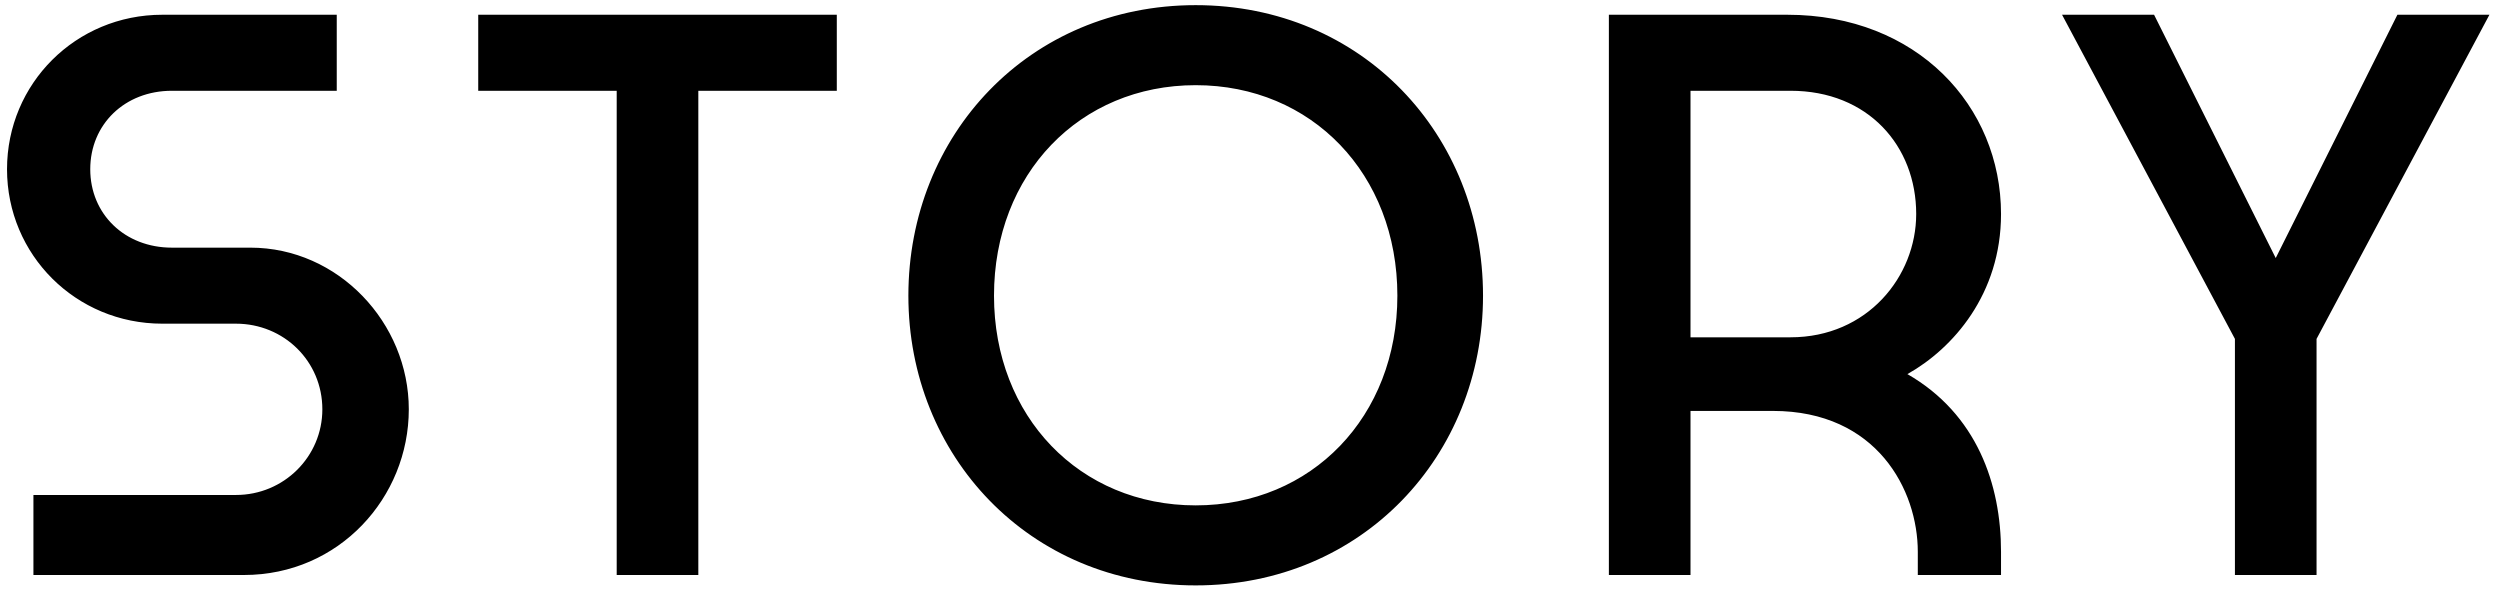
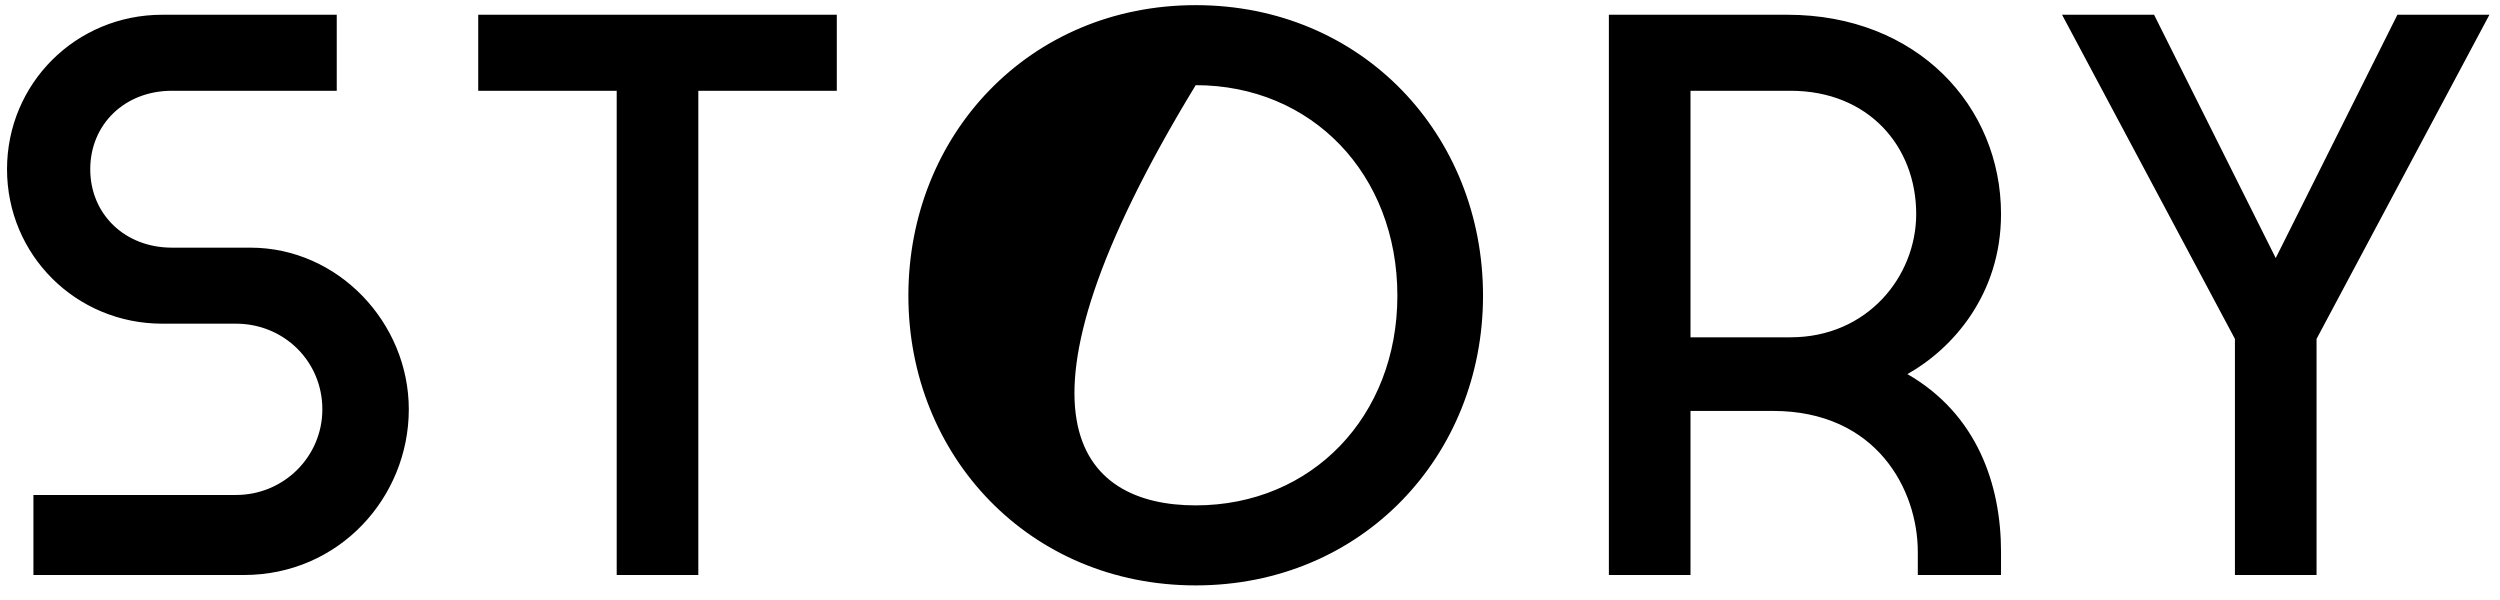
<svg xmlns="http://www.w3.org/2000/svg" width="100" height="24" viewBox="0 0 100 24" fill="none">
-   <path d="M6.876 9.906H10.013C13.535 9.906 16.352 12.915 16.352 16.373C16.352 19.895 13.567 23 9.757 23H1.337V19.799H9.437C11.358 19.799 12.894 18.262 12.894 16.373C12.894 14.452 11.358 12.947 9.437 12.947H6.491C3.034 12.947 0.281 10.194 0.281 6.769C0.281 3.343 3.034 0.59 6.491 0.59H13.47V3.631H6.876C4.987 3.631 3.61 4.976 3.61 6.769C3.61 8.561 4.987 9.906 6.876 9.906ZM24.668 23V3.631H19.129V0.59H33.472V3.631H27.933V23H24.668ZM47.828 23.416C41.169 23.416 36.335 18.23 36.335 11.827C36.335 5.392 41.169 0.206 47.828 0.206C54.487 0.206 59.321 5.392 59.321 11.827C59.321 18.23 54.487 23.416 47.828 23.416ZM47.828 3.407C43.186 3.407 39.76 6.961 39.76 11.827C39.76 16.661 43.186 20.215 47.828 20.215C52.47 20.215 55.895 16.661 55.895 11.827C55.895 6.961 52.47 3.407 47.828 3.407ZM76.296 14.964C79.081 16.565 80.041 19.382 80.041 22.072V23H76.712V22.072C76.712 19.607 75.079 16.437 70.917 16.437H67.62V23H64.355V0.59H71.494C76.68 0.59 80.041 4.24 80.041 8.561C80.041 11.763 78.121 13.94 76.296 14.964ZM76.648 8.561C76.648 5.84 74.727 3.631 71.622 3.631H67.62V13.492H71.622C74.695 13.492 76.648 11.059 76.648 8.561ZM92.662 13.556V23H89.397V13.556L82.482 0.59H86.163L91.029 10.322L95.896 0.59H99.577L92.662 13.556Z" fill="black" />
+   <path d="M6.876 9.906H10.013C13.535 9.906 16.352 12.915 16.352 16.373C16.352 19.895 13.567 23 9.757 23H1.337V19.799H9.437C11.358 19.799 12.894 18.262 12.894 16.373C12.894 14.452 11.358 12.947 9.437 12.947H6.491C3.034 12.947 0.281 10.194 0.281 6.769C0.281 3.343 3.034 0.59 6.491 0.59H13.47V3.631H6.876C4.987 3.631 3.61 4.976 3.61 6.769C3.61 8.561 4.987 9.906 6.876 9.906ZM24.668 23V3.631H19.129V0.59H33.472V3.631H27.933V23H24.668ZM47.828 23.416C41.169 23.416 36.335 18.23 36.335 11.827C36.335 5.392 41.169 0.206 47.828 0.206C54.487 0.206 59.321 5.392 59.321 11.827C59.321 18.23 54.487 23.416 47.828 23.416ZM47.828 3.407C39.76 16.661 43.186 20.215 47.828 20.215C52.47 20.215 55.895 16.661 55.895 11.827C55.895 6.961 52.47 3.407 47.828 3.407ZM76.296 14.964C79.081 16.565 80.041 19.382 80.041 22.072V23H76.712V22.072C76.712 19.607 75.079 16.437 70.917 16.437H67.62V23H64.355V0.59H71.494C76.68 0.59 80.041 4.24 80.041 8.561C80.041 11.763 78.121 13.94 76.296 14.964ZM76.648 8.561C76.648 5.84 74.727 3.631 71.622 3.631H67.62V13.492H71.622C74.695 13.492 76.648 11.059 76.648 8.561ZM92.662 13.556V23H89.397V13.556L82.482 0.59H86.163L91.029 10.322L95.896 0.59H99.577L92.662 13.556Z" fill="black" />
</svg>